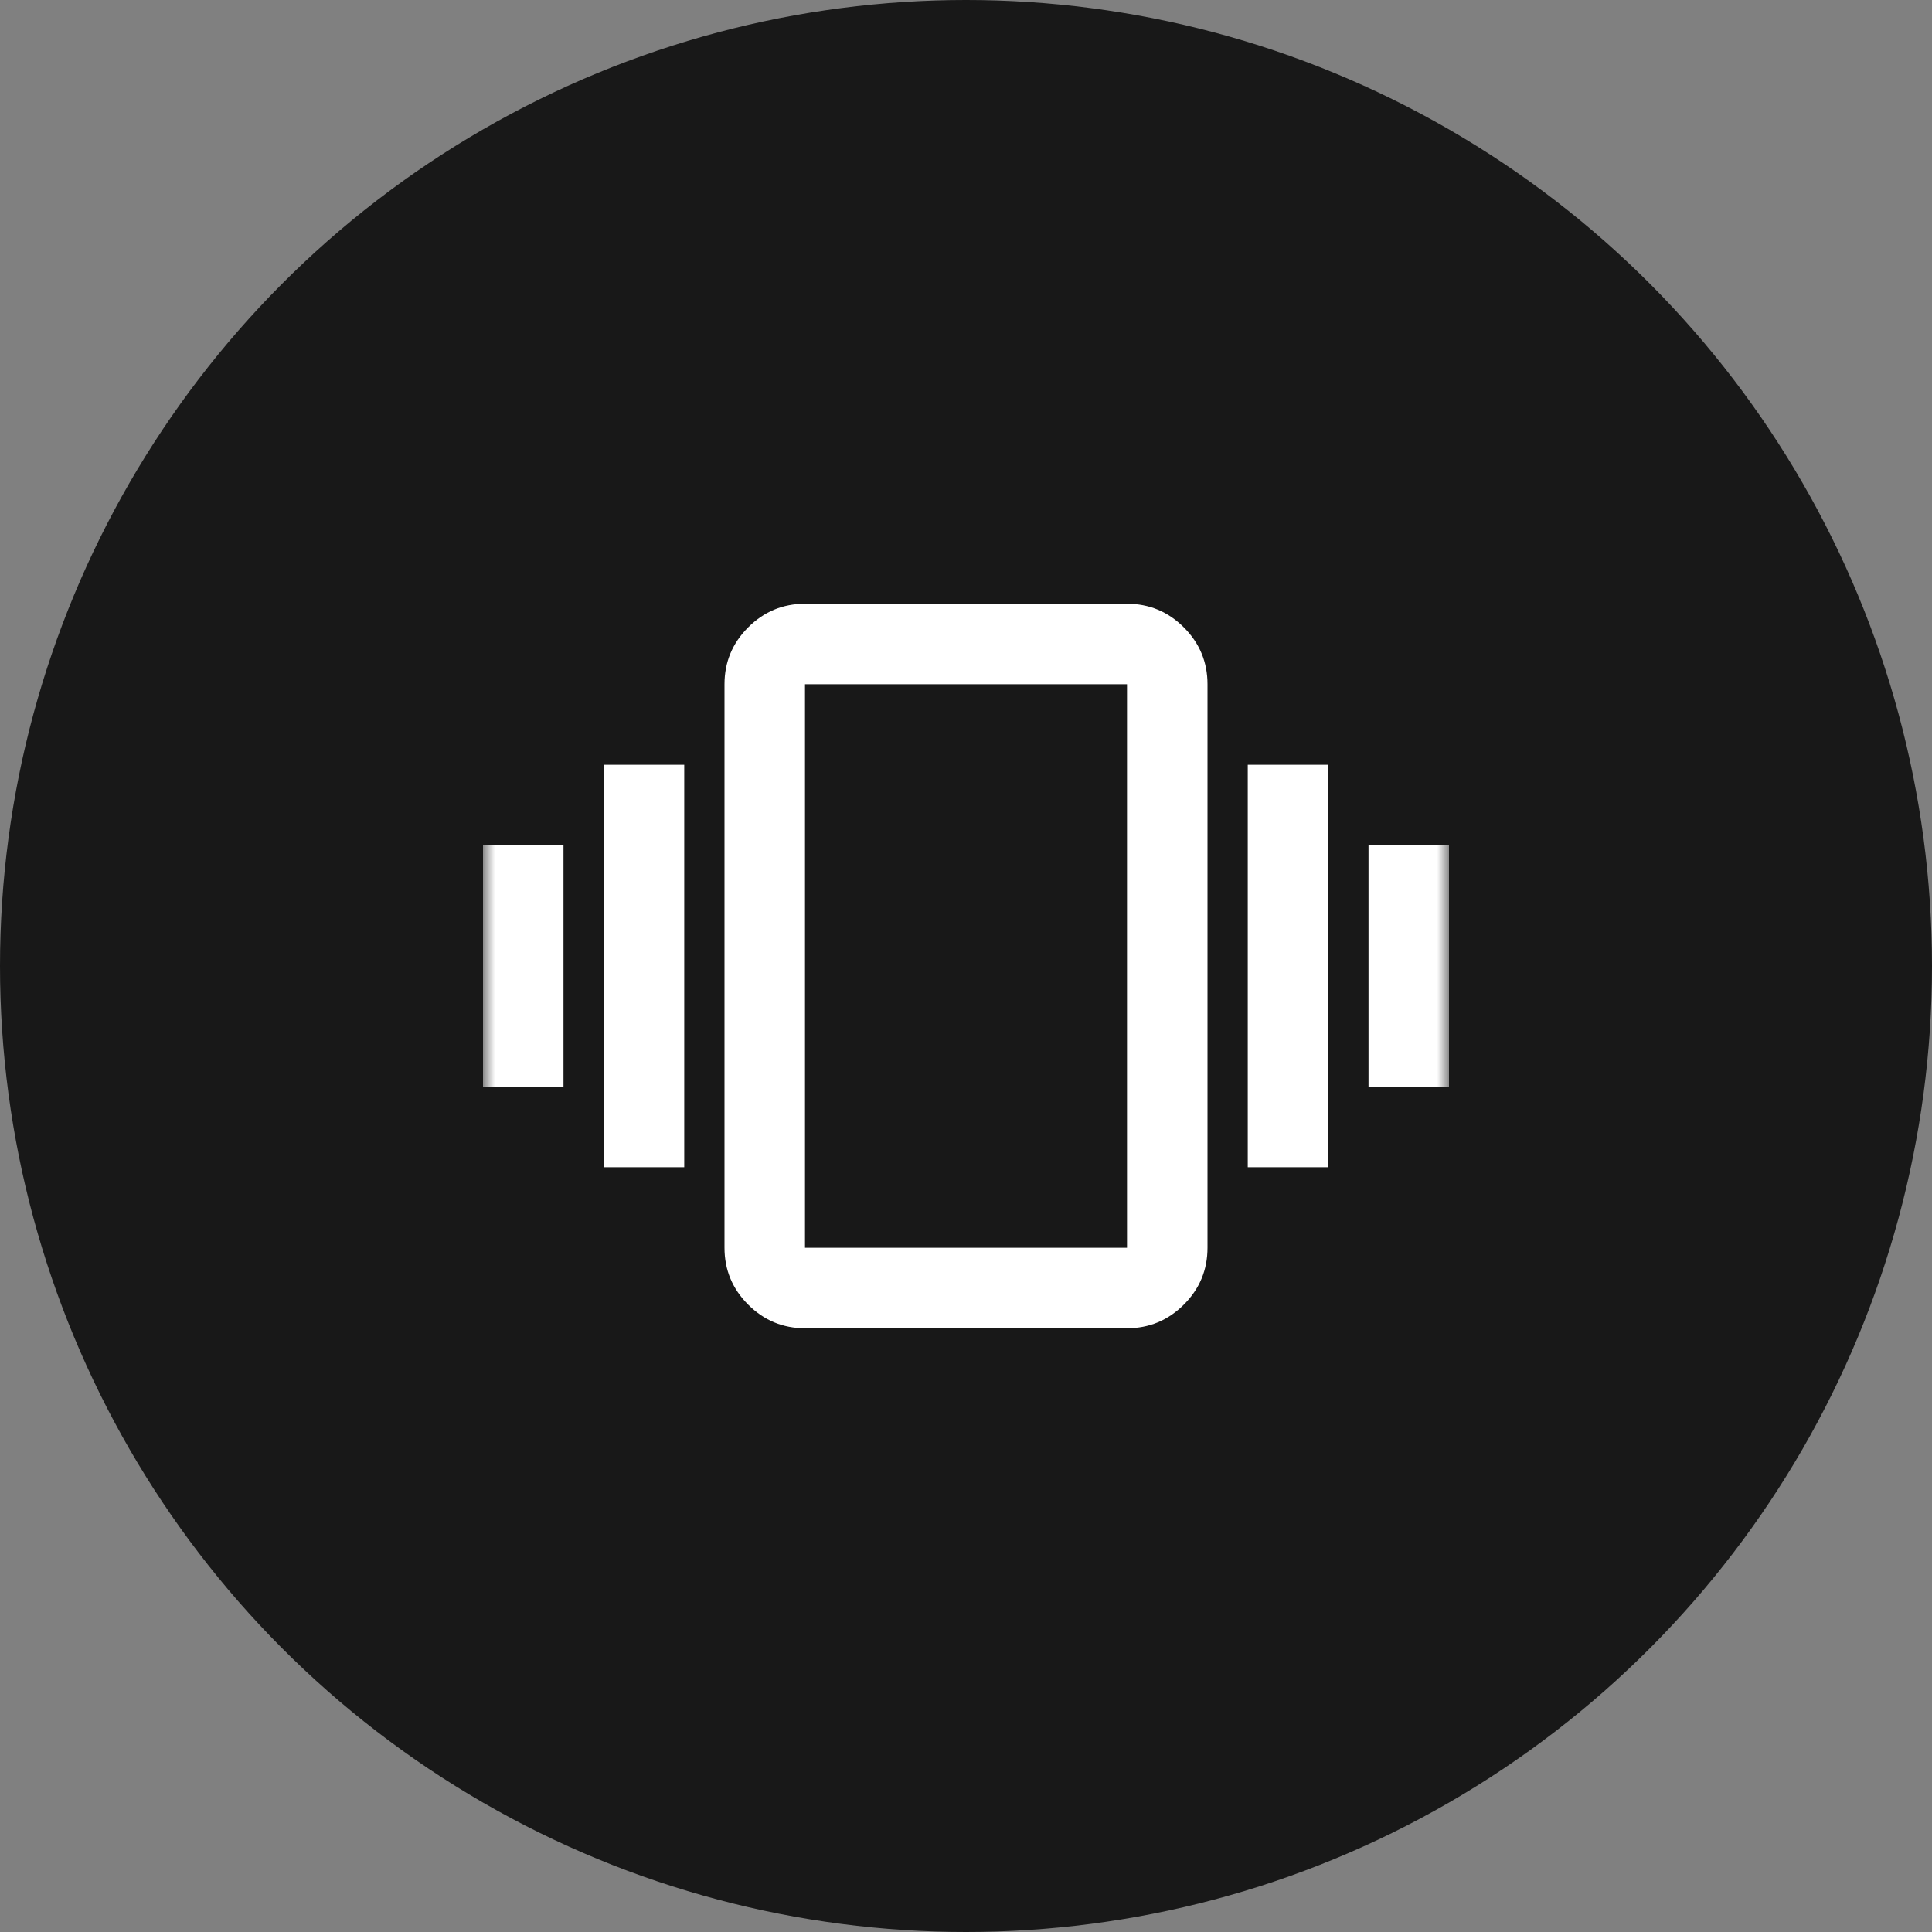
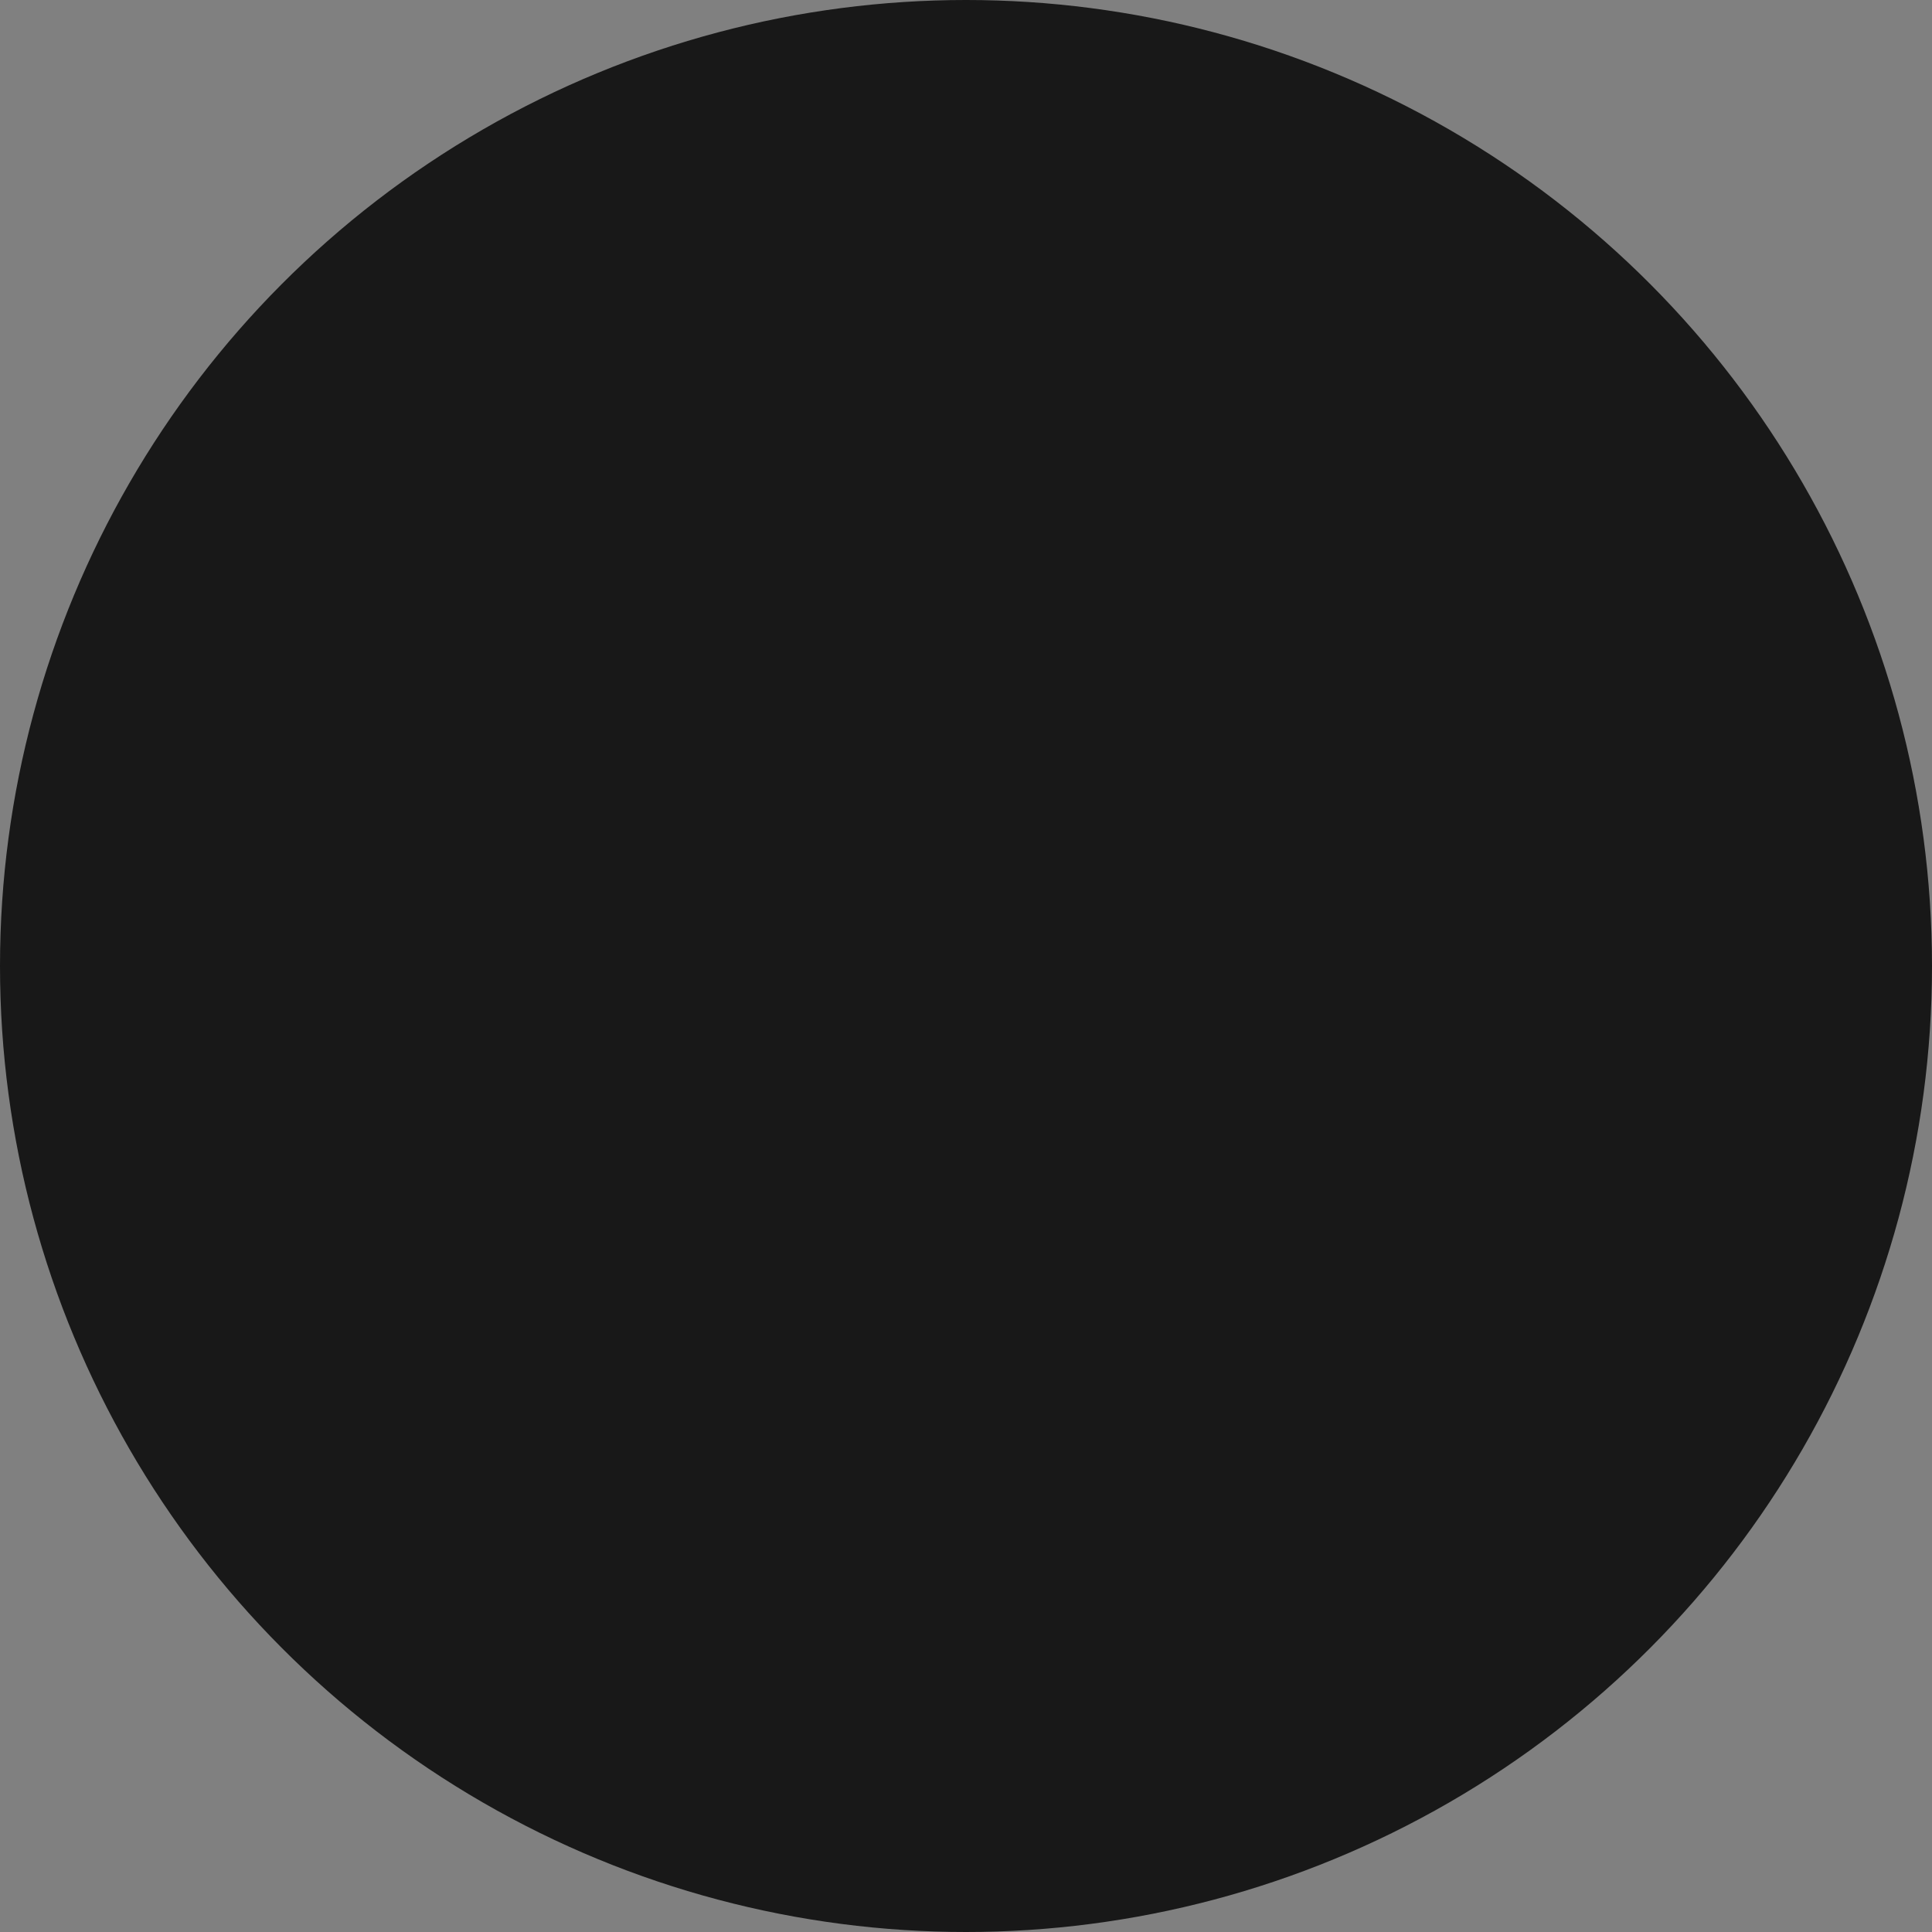
<svg xmlns="http://www.w3.org/2000/svg" fill="none" viewBox="0 0 80 80" height="80" width="80">
  <rect x="0" y="0" width="80" height="80" fill="#808080" stroke="none" />
  <circle fill="#181818" r="40" cy="40" cx="40" />
  <mask height="40" width="40" y="20" x="20" maskUnits="userSpaceOnUse" style="mask-type:alpha" id="mask0_423_5778">
    <rect fill="#D9D9D9" height="40" width="40" y="20" x="20" />
  </mask>
  <g mask="url(#mask0_423_5778)">
-     <path fill="white" d="M20 45V35H23.333V45H20ZM25 48.333V31.667H28.333V48.333H25ZM56.667 45V35H60V45H56.667ZM51.667 48.333V31.667H55V48.333H51.667ZM33.333 55C32.417 55 31.632 54.674 30.979 54.021C30.326 53.368 30 52.583 30 51.667V28.333C30 27.417 30.326 26.632 30.979 25.979C31.632 25.326 32.417 25 33.333 25H46.667C47.583 25 48.368 25.326 49.021 25.979C49.674 26.632 50 27.417 50 28.333V51.667C50 52.583 49.674 53.368 49.021 54.021C48.368 54.674 47.583 55 46.667 55H33.333ZM33.333 51.667H46.667V28.333H33.333V51.667Z" />
-   </g>
+     </g>
</svg>